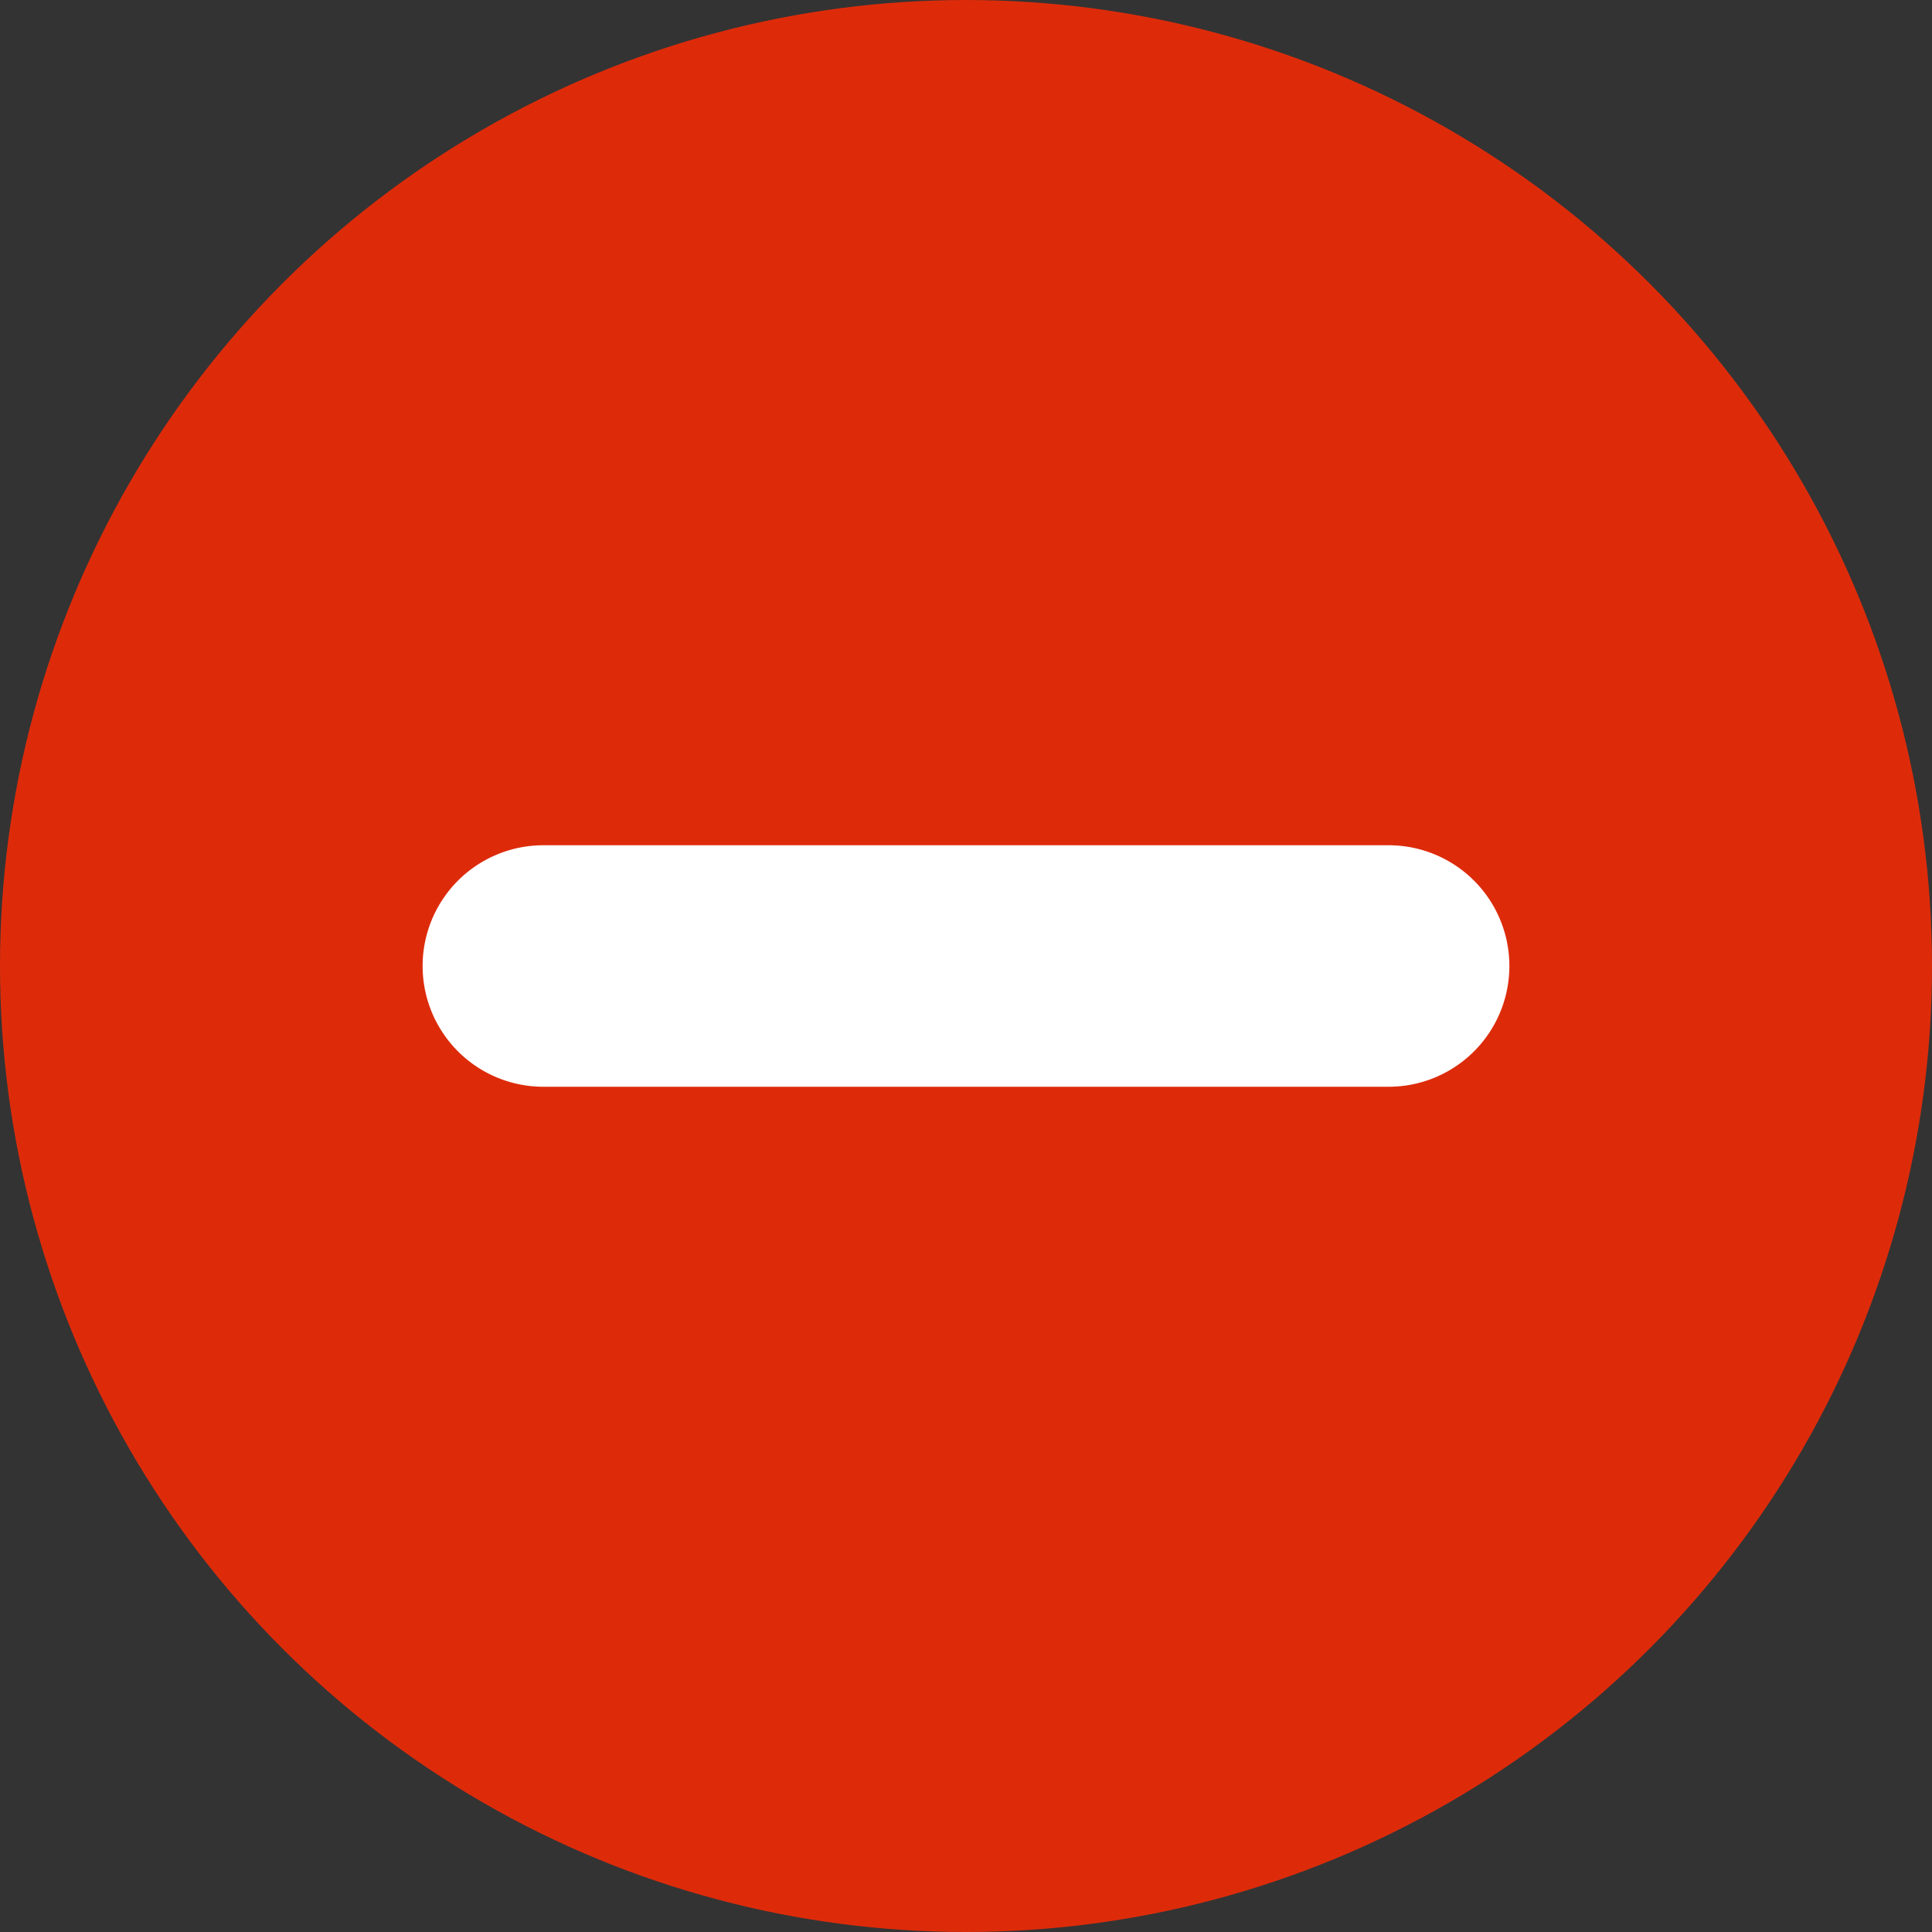
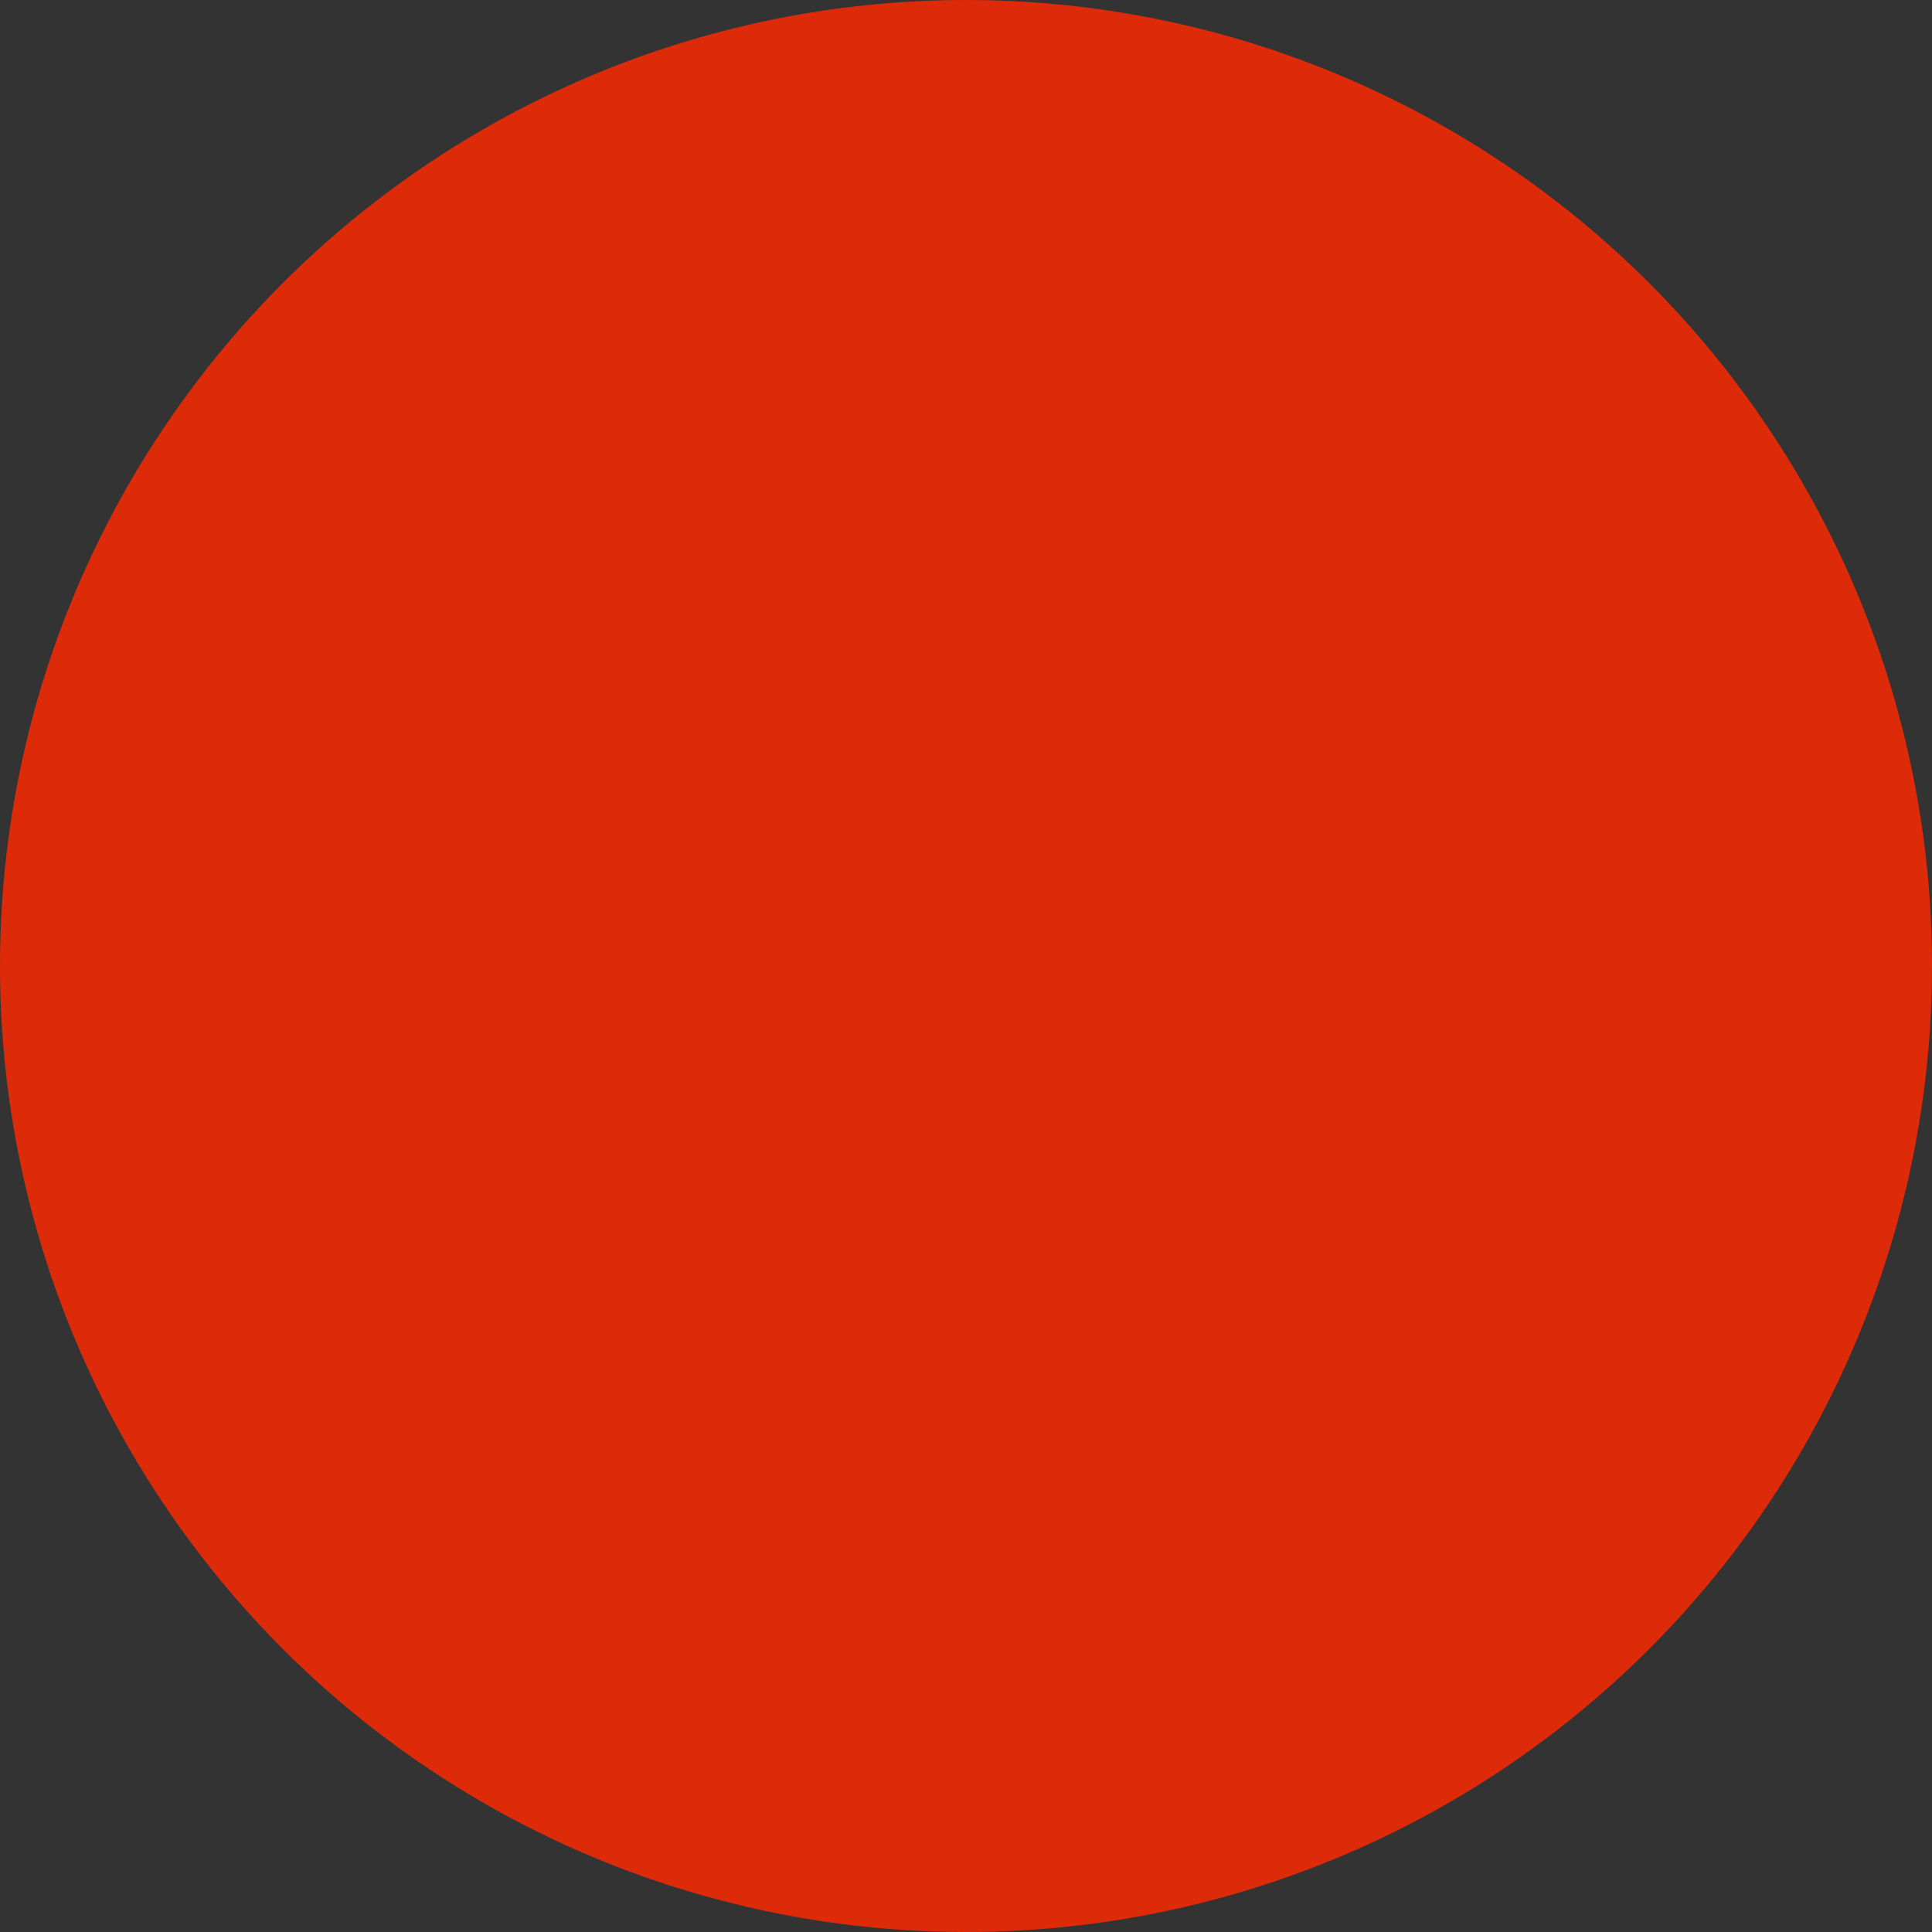
<svg xmlns="http://www.w3.org/2000/svg" viewBox="0 0 32 32">
  <rect x="0" y="0" width="32" height="32" fill="#333333" stroke="none" />
  <defs>
    <clipPath id="clip-path">
-       <path d="M424.5 2525.56a1 1 0 000-2h-.76l1.21-2a1 1 0 00-1.73-1l-1.22 2.09-1.22-2.09a1 1 0 00-1.73 1l1.21 2h-.76a1 1 0 000 2h1.5v.66h-1.5a1 1 0 000 2h1.5v.78a1 1 0 002 0v-.78h1.5a1 1 0 000-2H423v-.66z" fill="none" clip-rule="evenodd" />
-     </clipPath>
+       </clipPath>
    <style />
  </defs>
  <g id="icon_注意喚起">
    <circle cx="16" cy="16" r="16" fill="#dd2b0a" />
-     <path d="M23 18H9a2 2 0 010-4h14a2 2 0 010 4z" fill="#fff" />
  </g>
</svg>